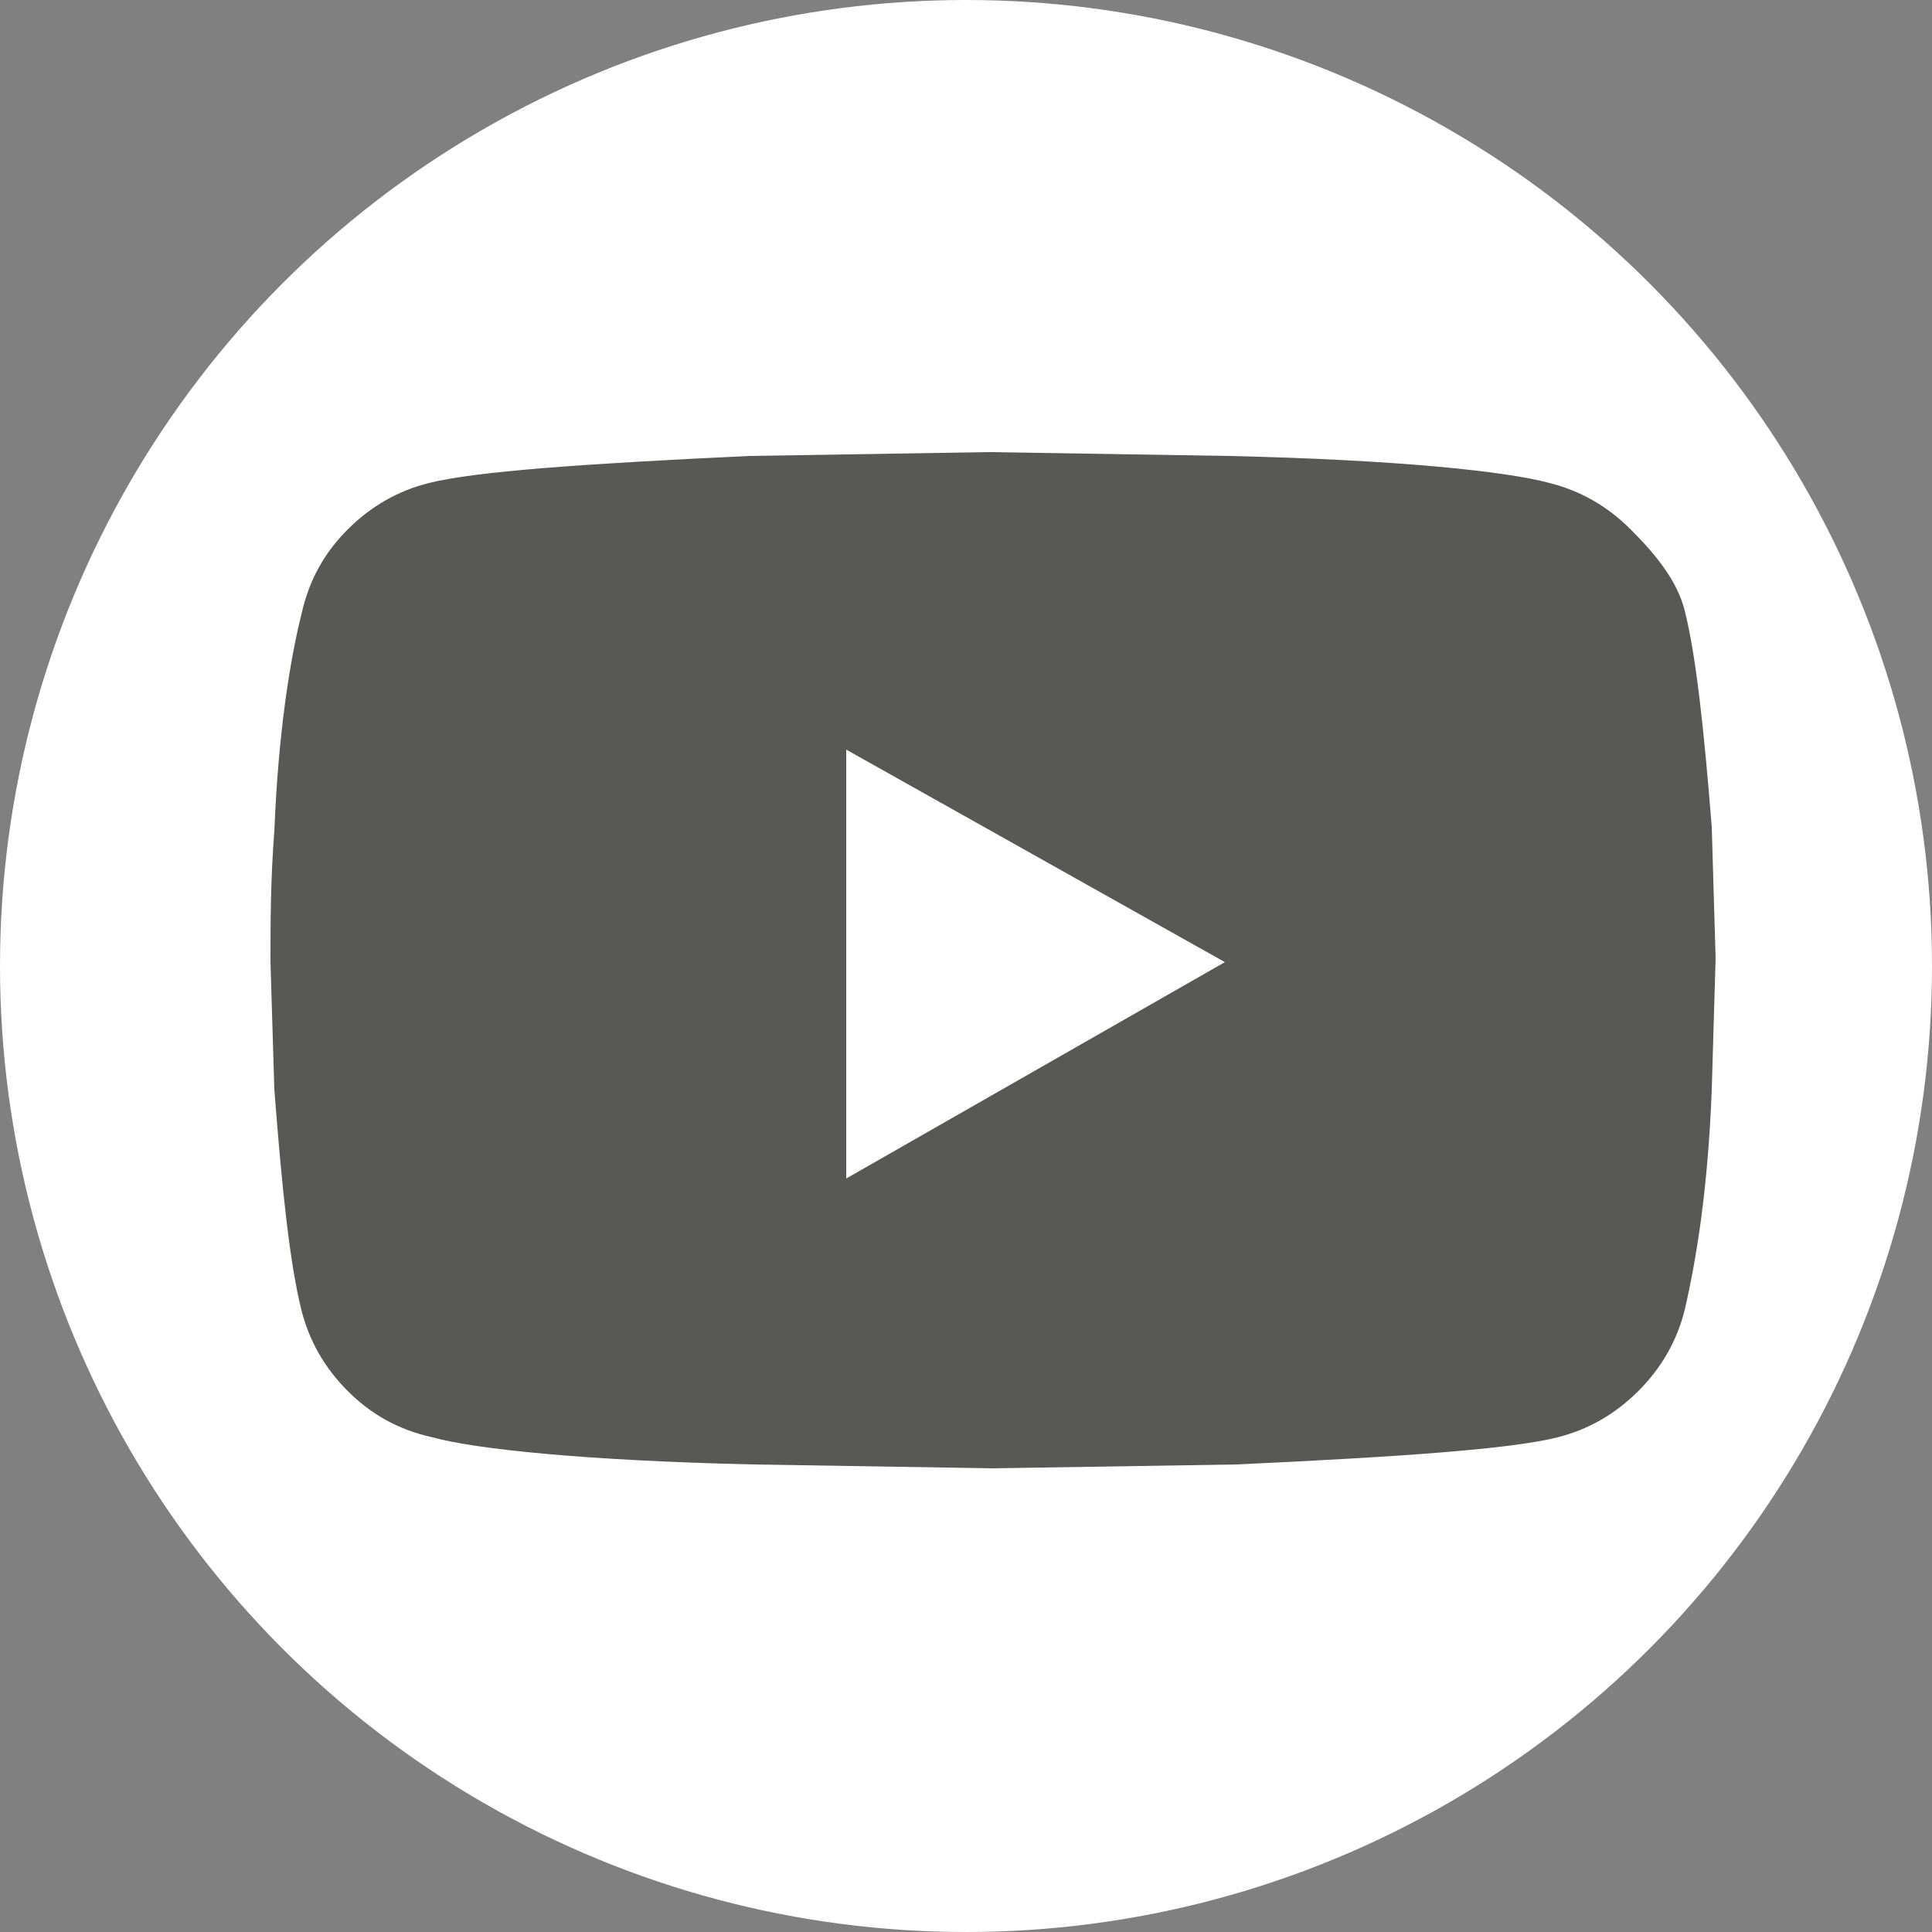
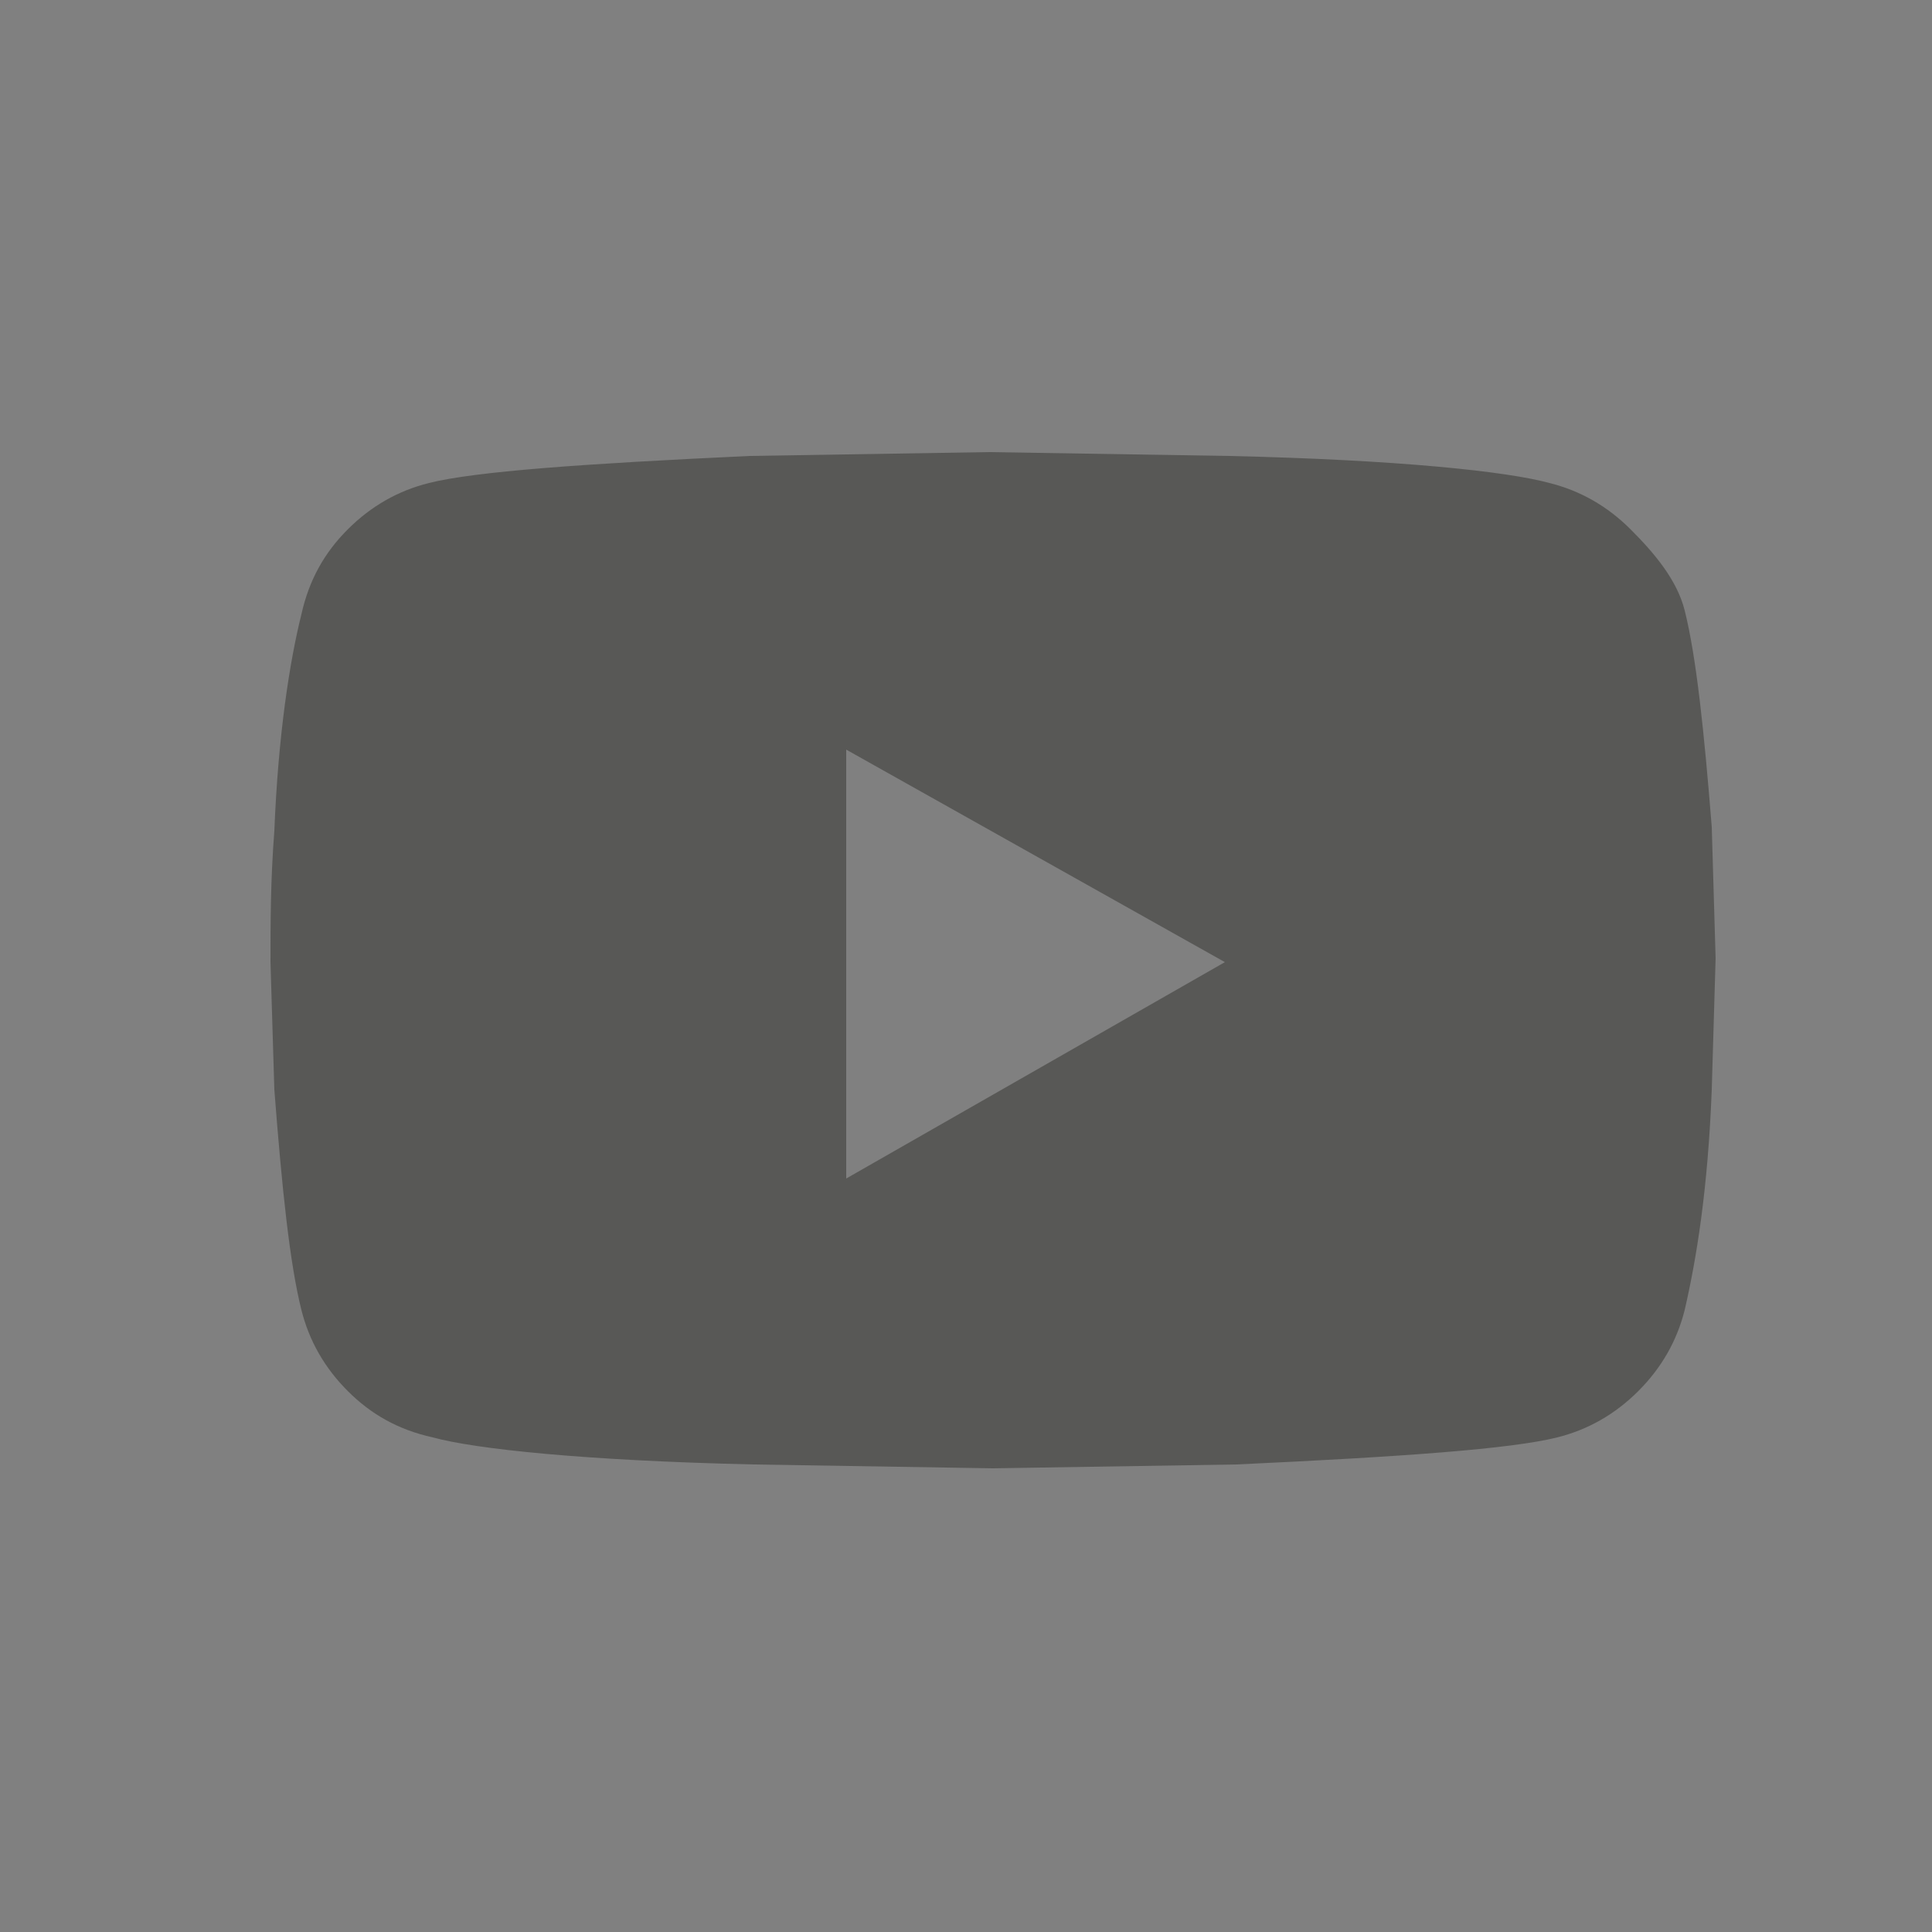
<svg xmlns="http://www.w3.org/2000/svg" version="1.1" id="Layer_1" x="0px" y="0px" viewBox="0 0 50 50" style="enable-background:new 0 0 50 50;" xml:space="preserve">
  <rect x="0" y="0" width="50" height="50" fill="#808080" stroke="none" />
  <style type="text/css">
	.st0{fill:#FFFFFF;}
	.st1{fill:#585856;}
</style>
  <g>
-     <circle class="st0" cx="25" cy="25" r="25" />
-   </g>
+     </g>
  <g>
    <path class="st1" d="M43.6,15.8c0.3,1.2,0.5,3.1,0.7,5.6l0.1,3.4l-0.1,3.4c-0.1,2.6-0.4,4.4-0.7,5.7c-0.2,0.8-0.6,1.5-1.2,2.1   s-1.3,1-2.1,1.2c-1.2,0.3-4,0.5-8.3,0.7L25.7,38l-6.2-0.1c-4.4-0.1-7.2-0.4-8.3-0.7C10.3,37,9.6,36.6,9,36s-1-1.3-1.2-2.1   c-0.3-1.2-0.5-3.1-0.7-5.7L7,24.9c0-1,0-2.1,0.1-3.4c0.1-2.5,0.4-4.4,0.7-5.6C8,15,8.4,14.3,9,13.7s1.3-1,2.1-1.2   c1.2-0.3,4-0.5,8.3-0.7l6.2-0.1l6.2,0.1c4.4,0.1,7.2,0.4,8.3,0.7c0.8,0.2,1.5,0.6,2.1,1.2S43.4,15,43.6,15.8z M21.9,30.5l9.8-5.6   l-9.8-5.5V30.5z" />
  </g>
</svg>